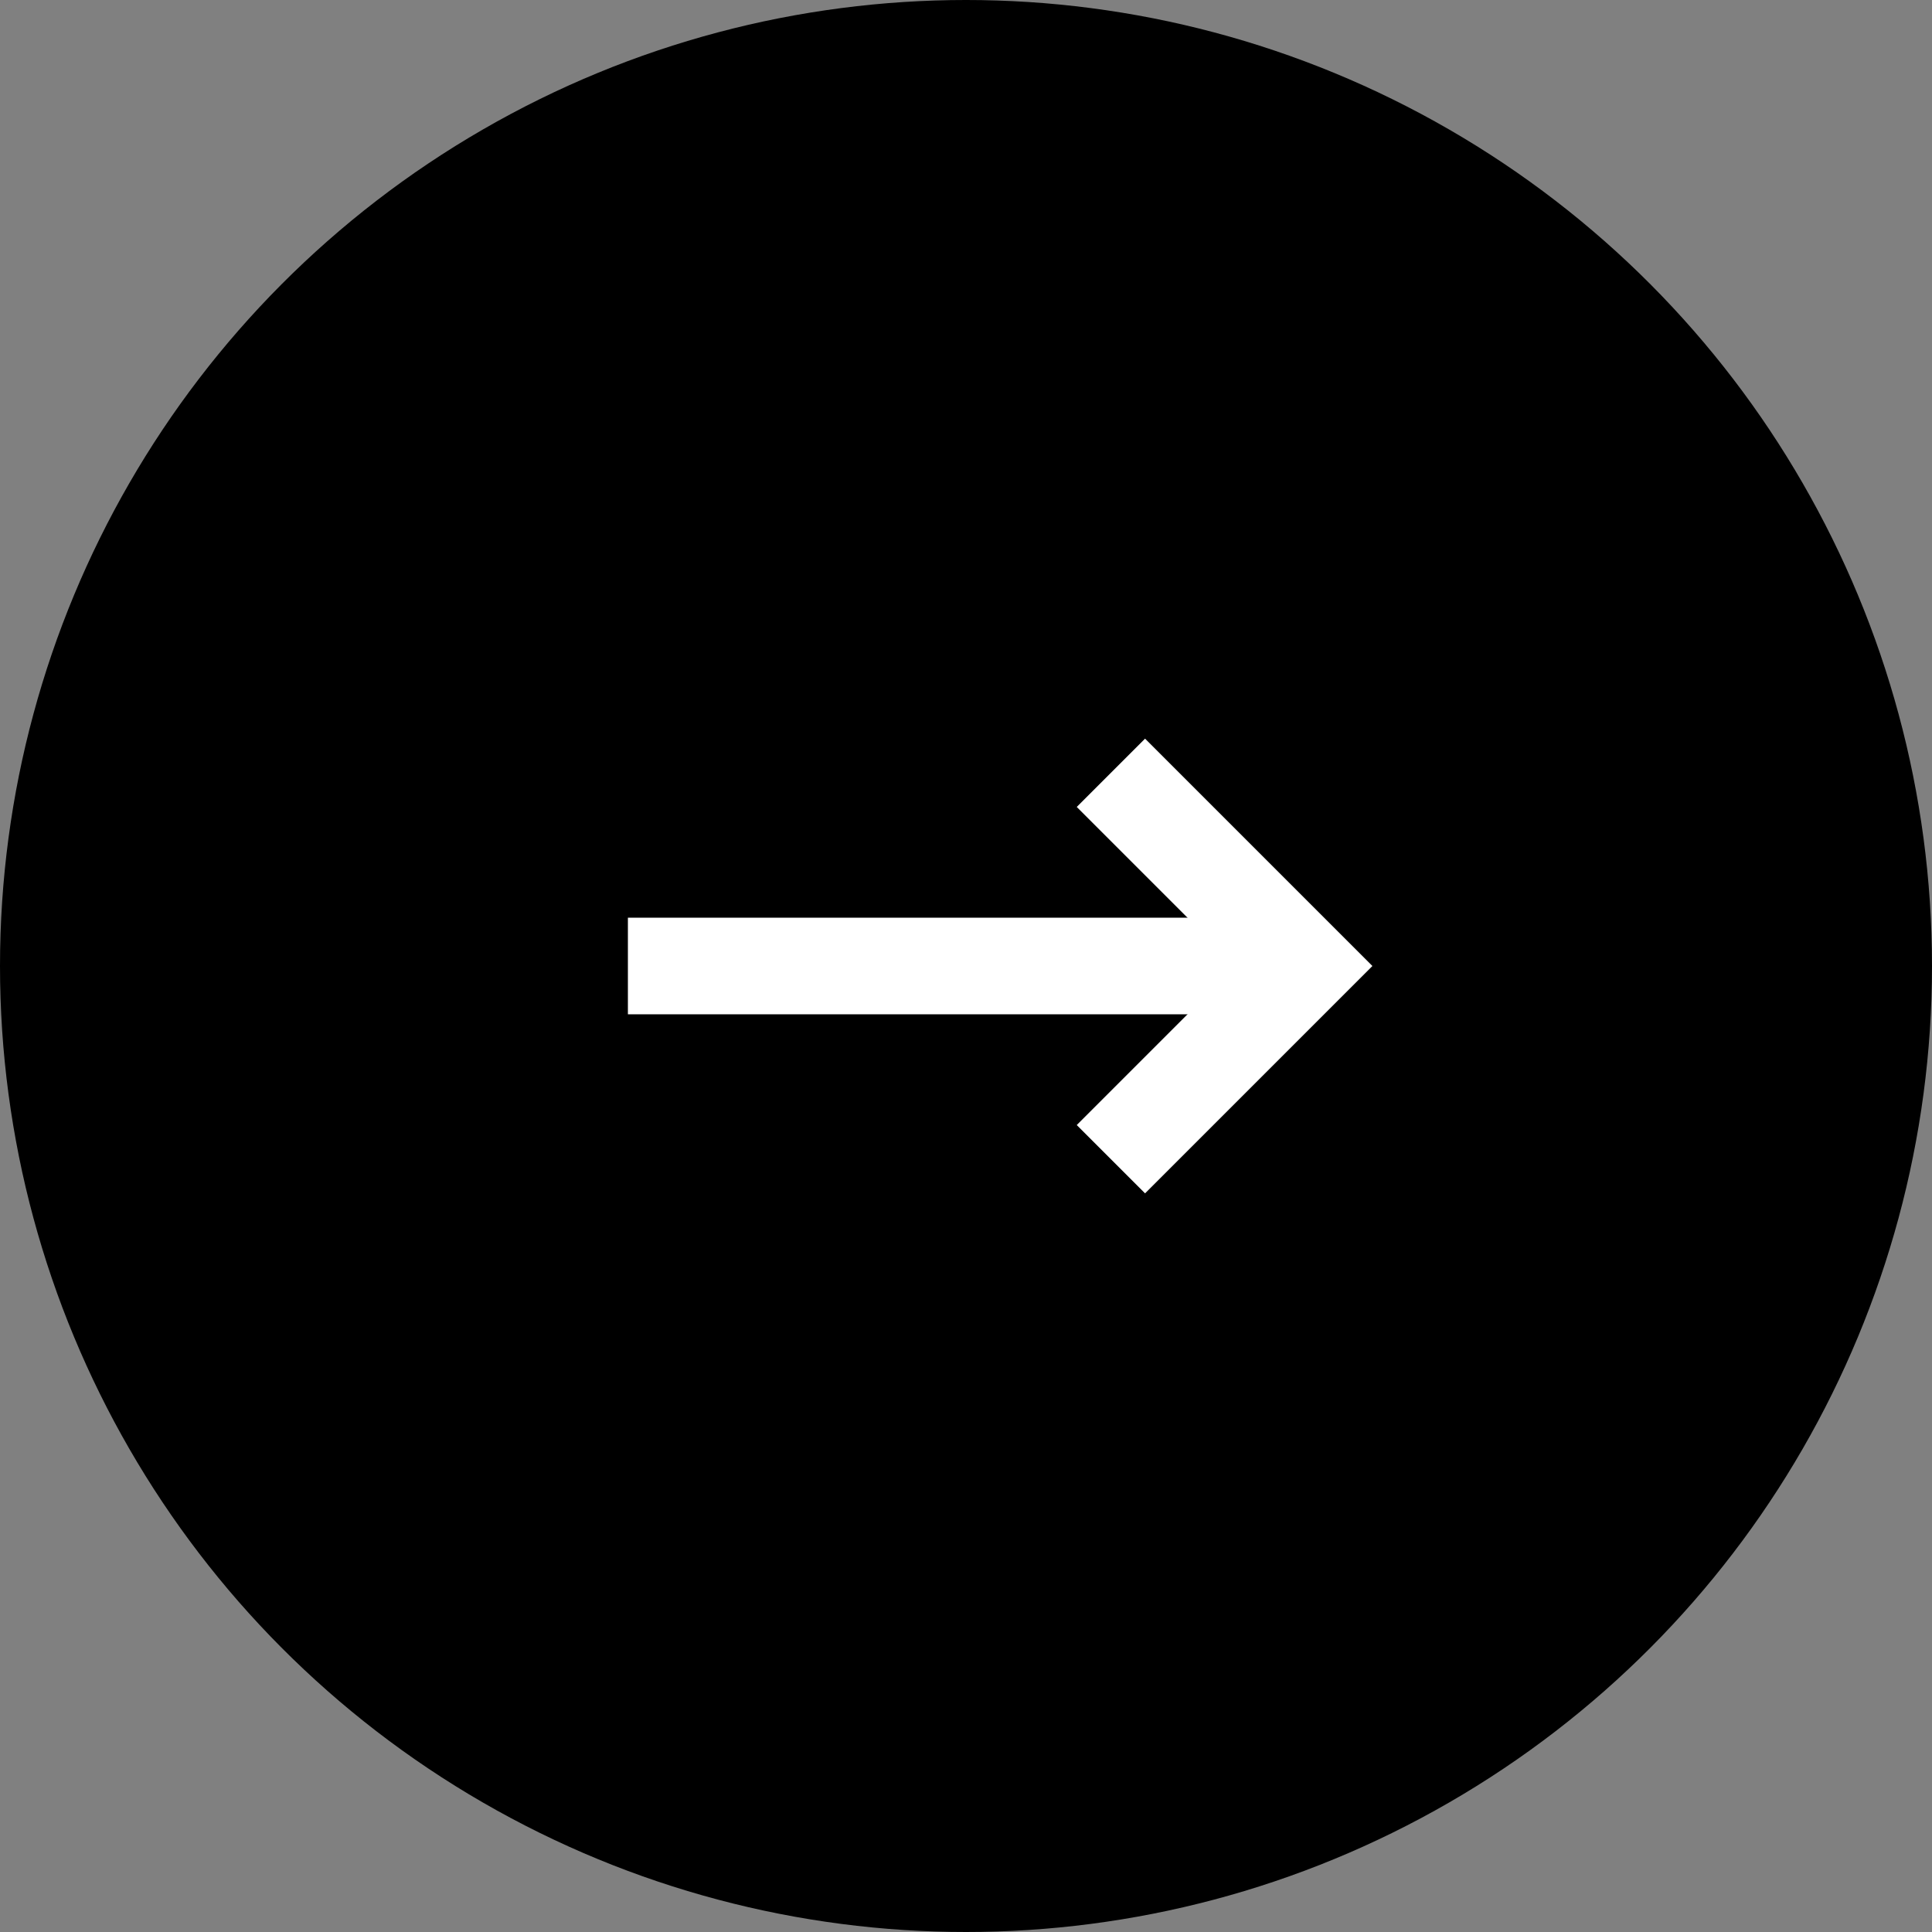
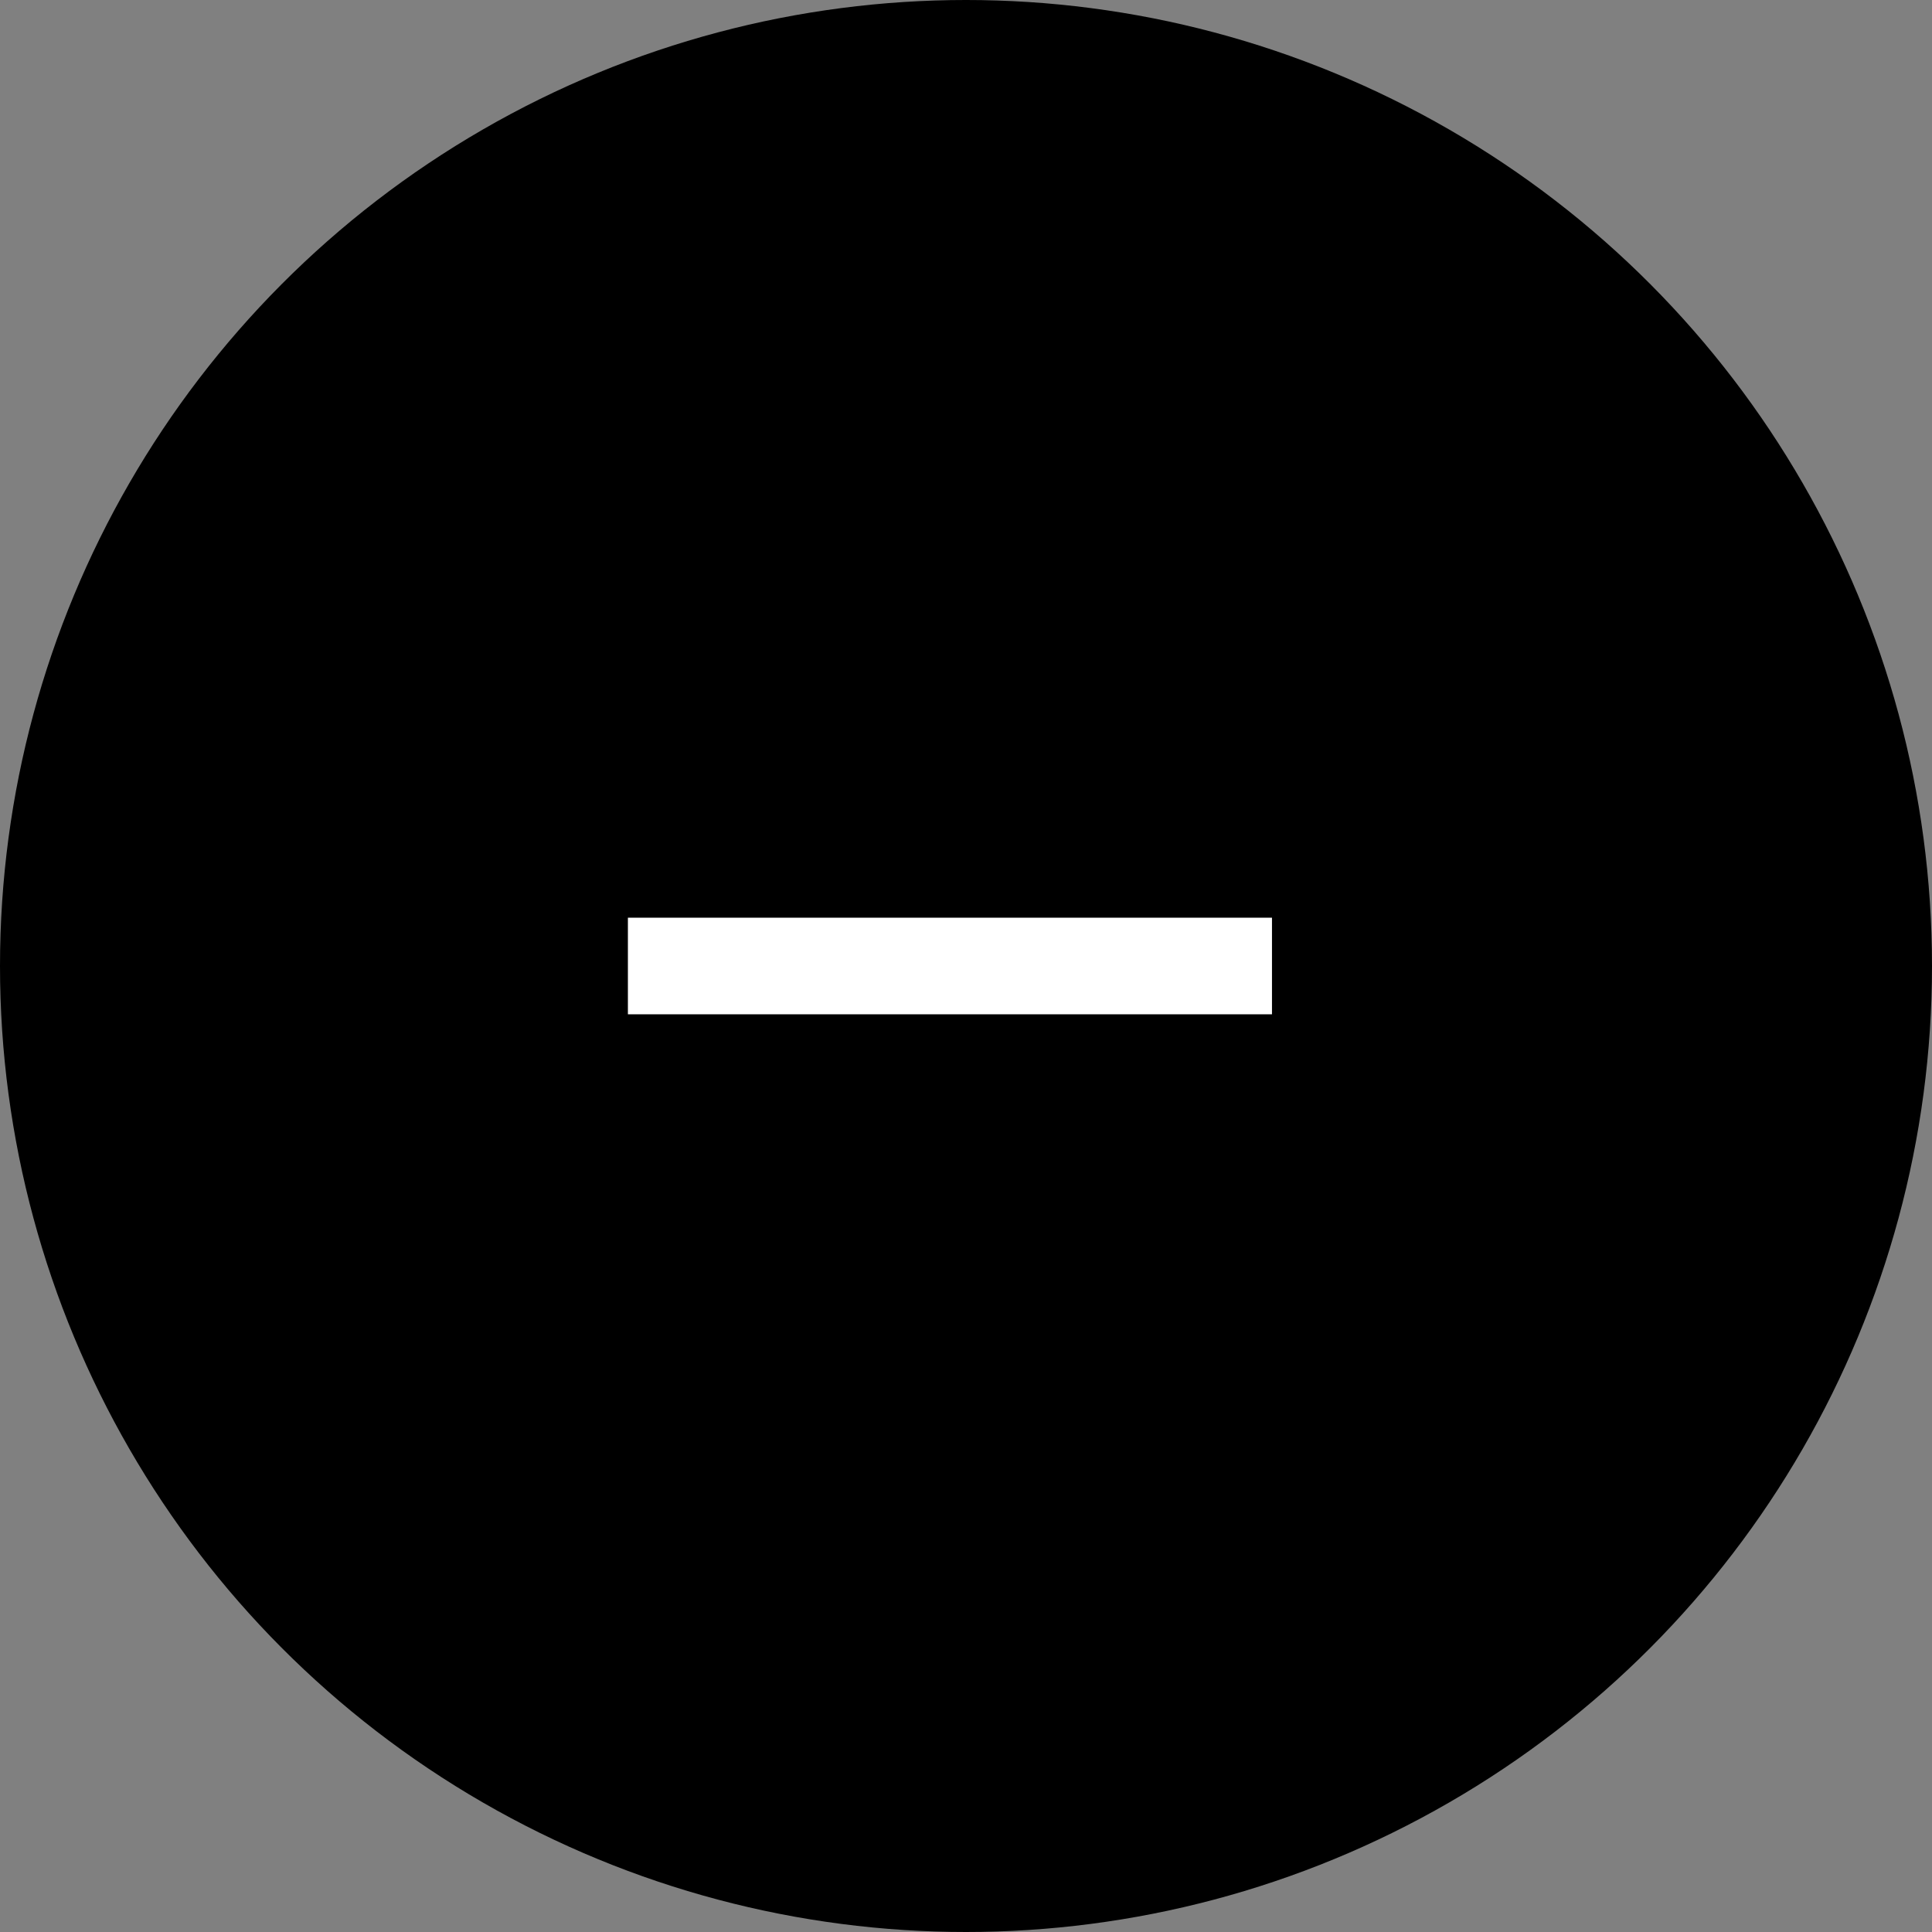
<svg xmlns="http://www.w3.org/2000/svg" width="40" height="40" viewBox="0 0 40 40">
  <rect x="0" y="0" width="40" height="40" fill="#808080" stroke="none" />
  <defs>
    <style>.a{fill:none;stroke:#fff;stroke-miterlimit:10;stroke-width:2px;}</style>
  </defs>
  <g transform="translate(-600 -2028)">
    <circle cx="20" cy="20" r="20" transform="translate(600 2028)" />
    <g transform="translate(112 1487)">
      <g transform="translate(-39.381 201.125)">
        <line class="a" x2="13.335" transform="translate(540.381 359.875)" />
-         <path class="a" d="M549.5,355.875l4,4-4,4" transform="translate(0.881)" />
      </g>
    </g>
  </g>
</svg>